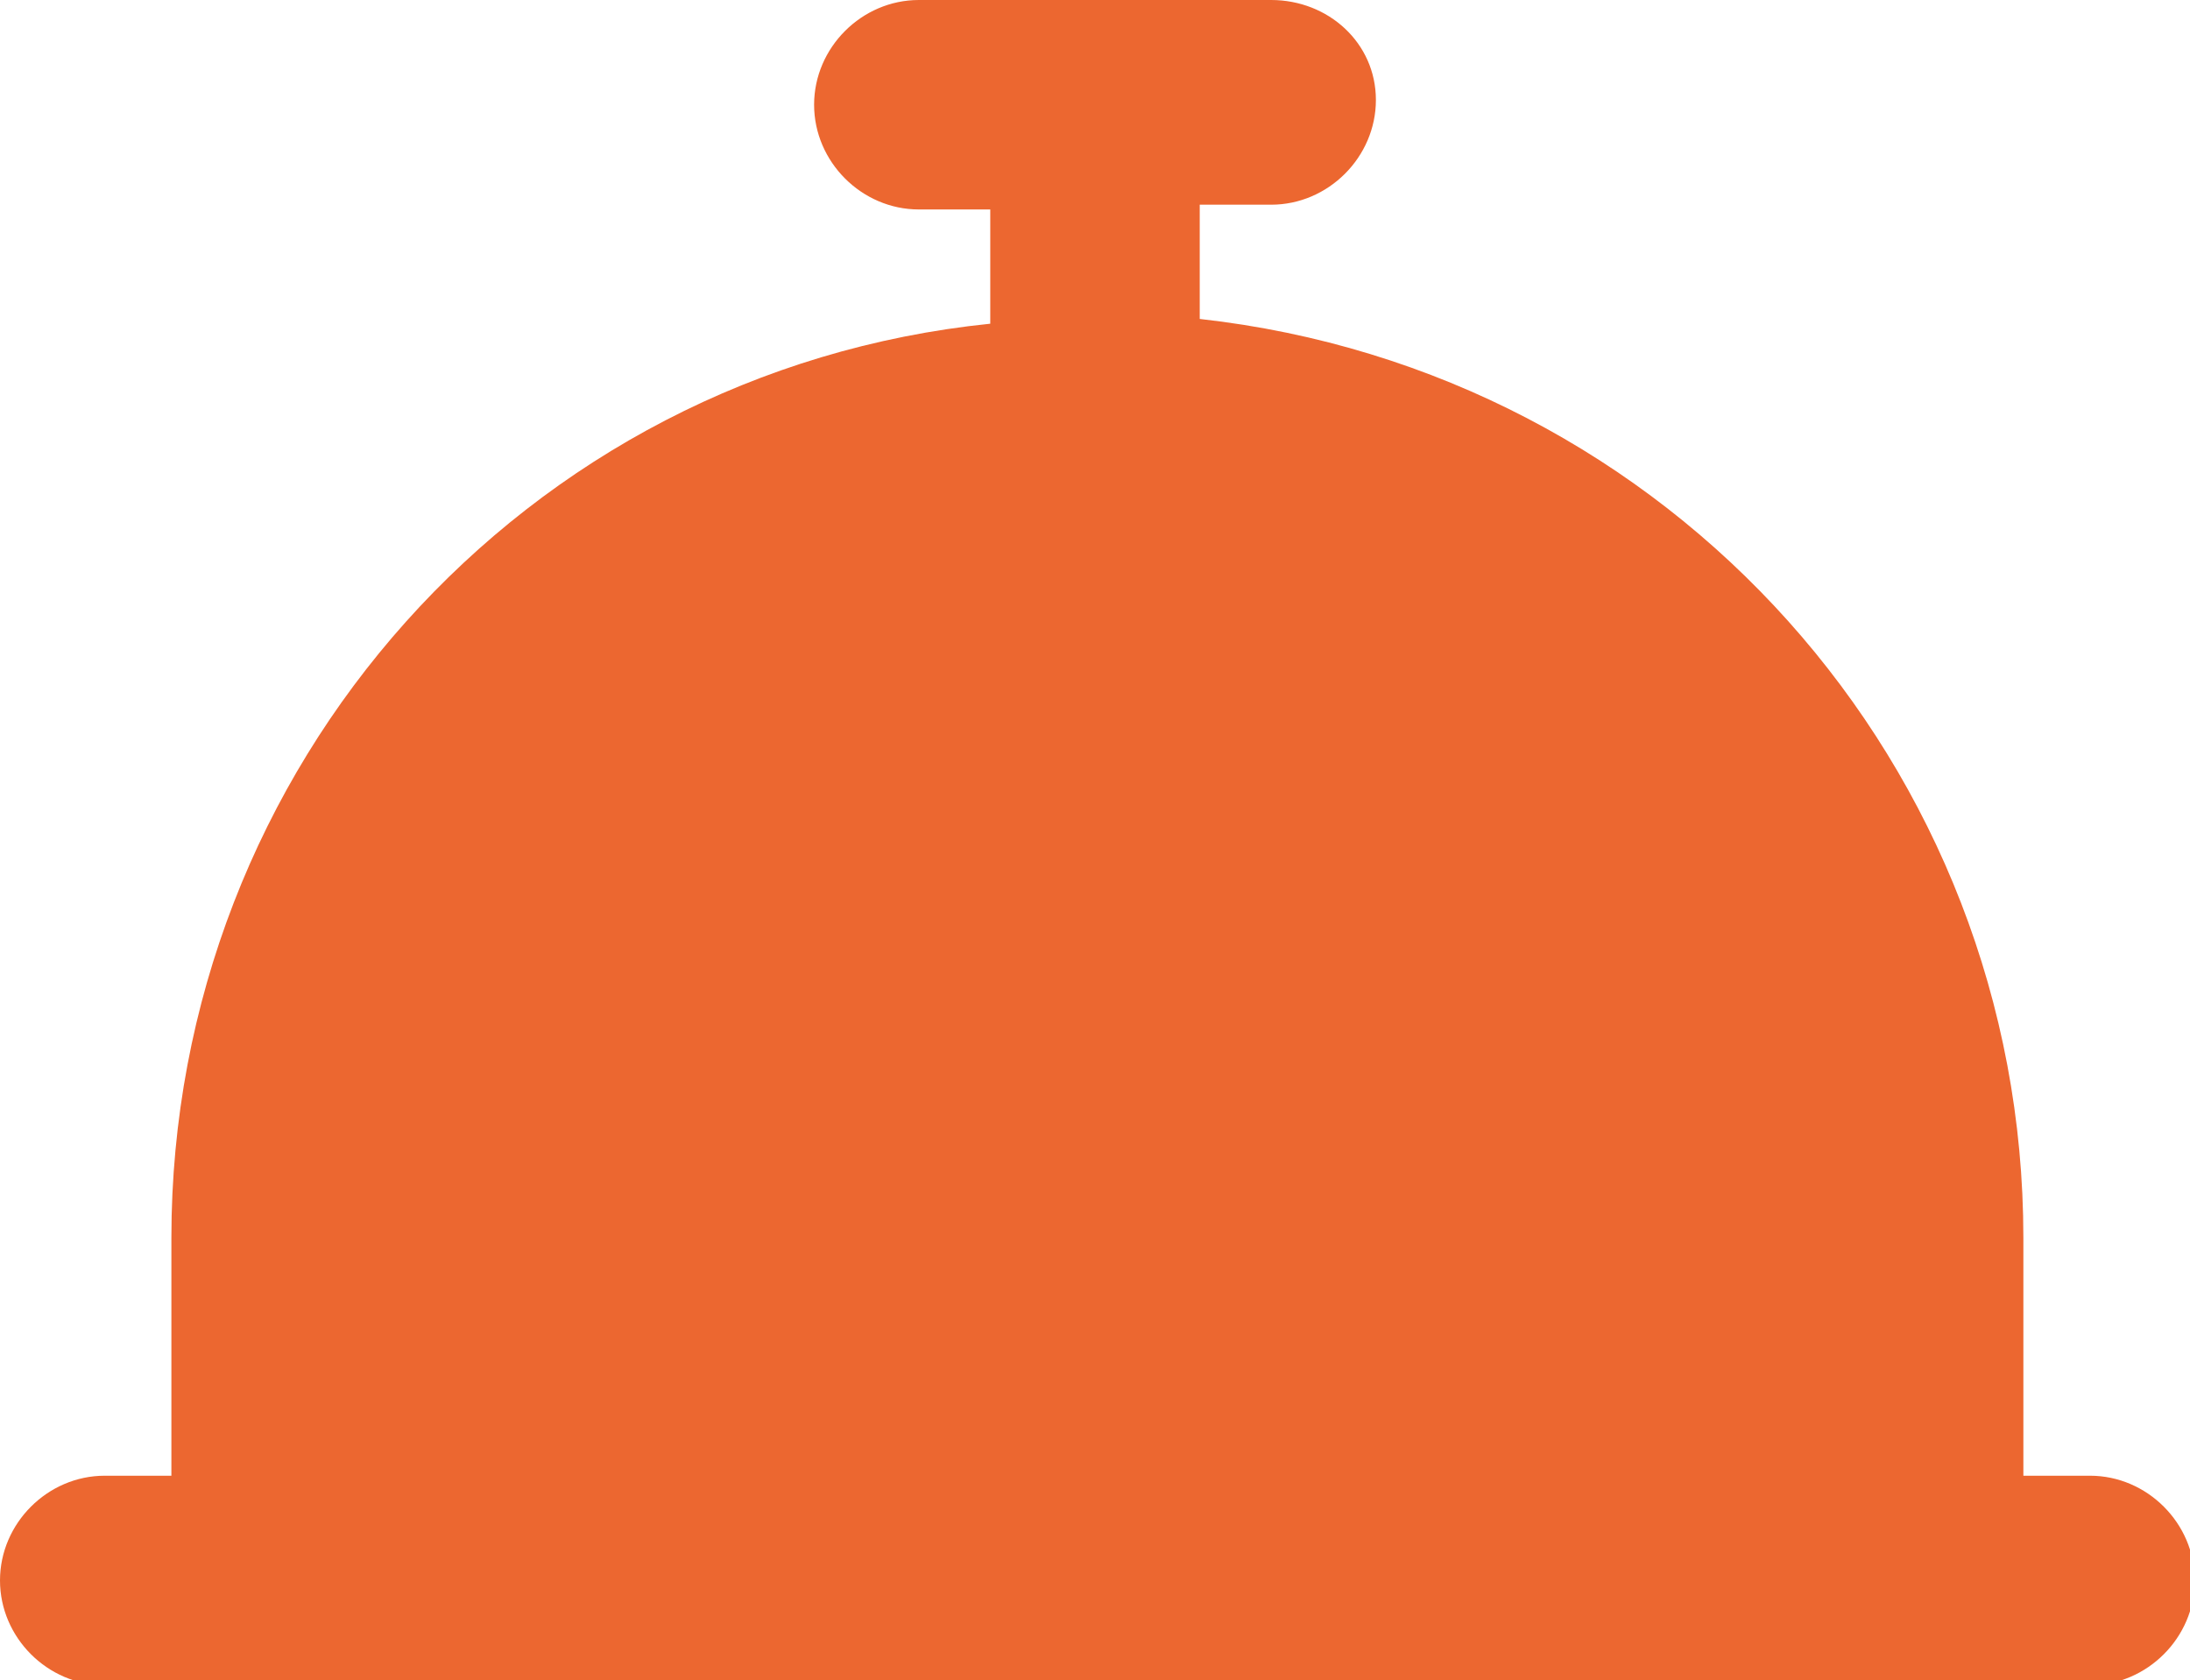
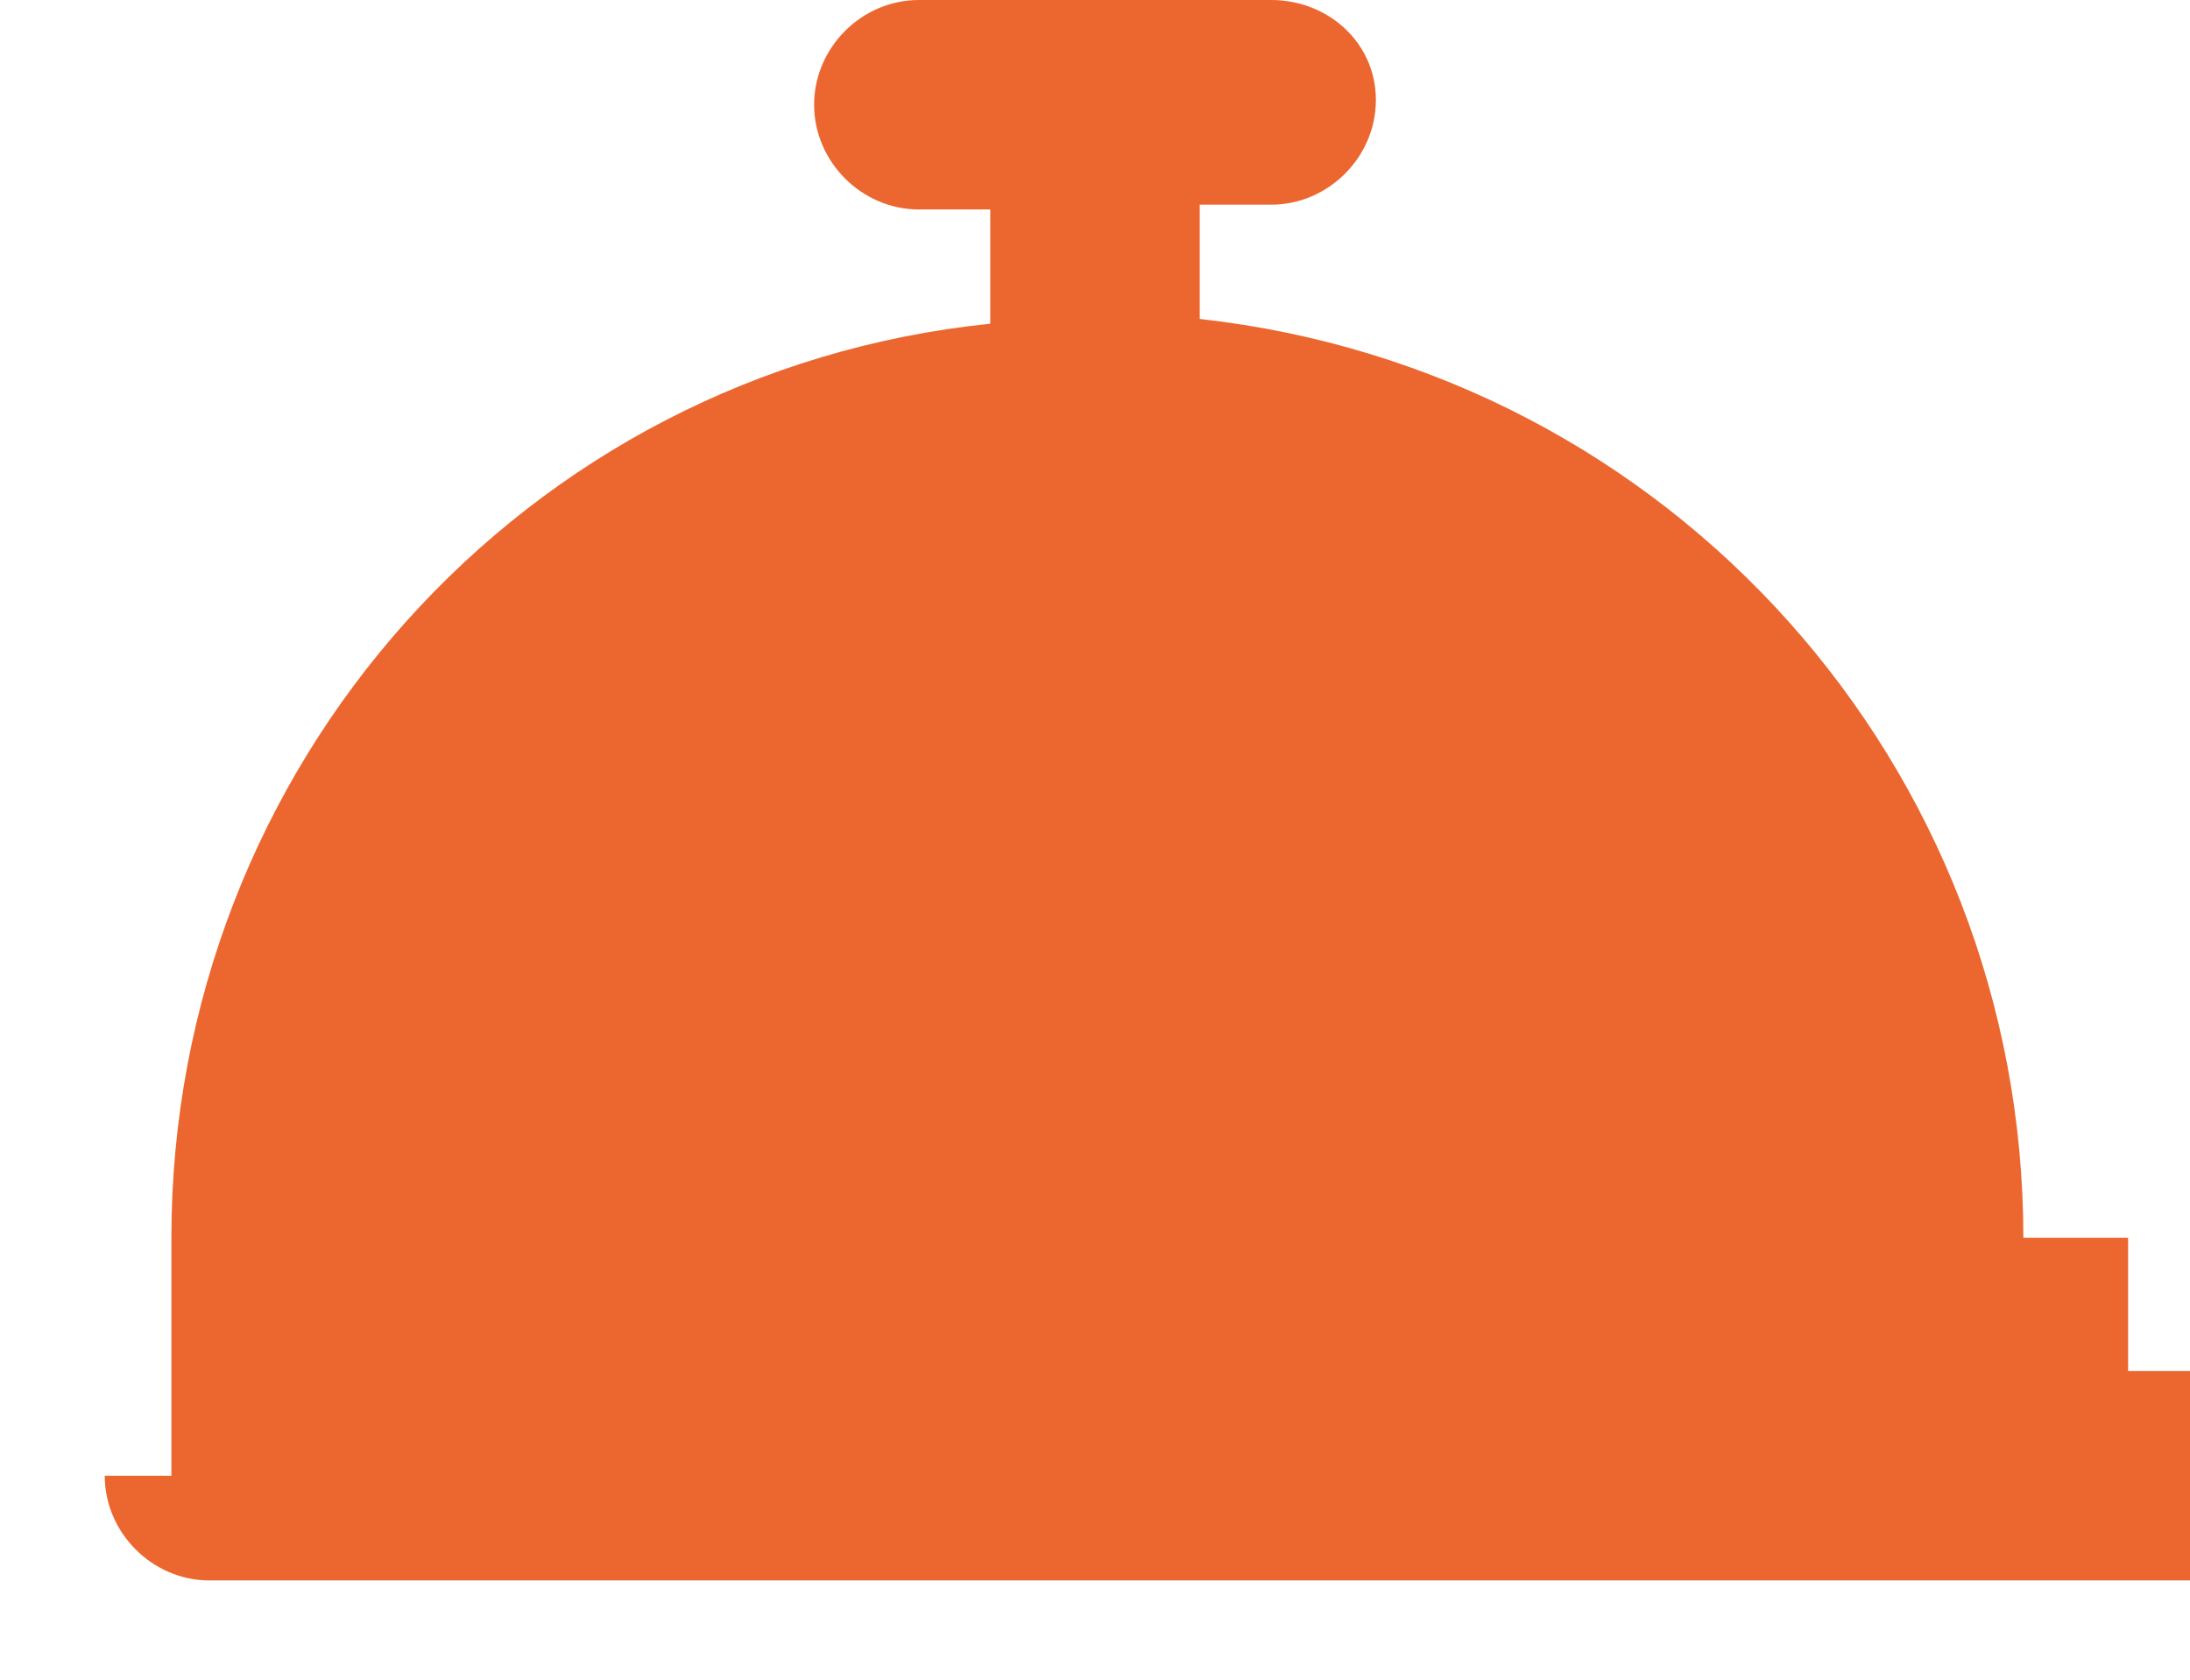
<svg xmlns="http://www.w3.org/2000/svg" version="1.1" id="Layer_1" x="0px" y="0px" viewBox="0 0 46 35.3" style="enable-background:new 0 0 46 35.3;" xml:space="preserve">
  <style type="text/css">
	.st0{fill:#EC6730;}
</style>
  <g id="Layer_2_00000054962615684539448810000016068747633162990469_">
    <g id="Layer_1-2">
-       <path class="st0" d="M42.5,26c0-9.9-7.4-18.2-17.3-19.3V4.3h1.5c1.2,0,2.2-1,2.2-2.2S27.9,0,26.7,0h-7.4c-1.2,0-2.2,1-2.2,2.2    s1,2.2,2.2,2.2h1.5v2.4C11,7.8,3.6,16.1,3.6,26v5H2.2C1,31,0,32,0,33.2c0,1.2,1,2.2,2.2,2.2c0,0,0,0,0,0h41.7c1.2,0,2.2-1,2.2-2.2    c0-1.2-1-2.2-2.2-2.2h-1.4V26z" />
+       <path class="st0" d="M42.5,26c0-9.9-7.4-18.2-17.3-19.3V4.3h1.5c1.2,0,2.2-1,2.2-2.2S27.9,0,26.7,0h-7.4c-1.2,0-2.2,1-2.2,2.2    s1,2.2,2.2,2.2h1.5v2.4C11,7.8,3.6,16.1,3.6,26v5H2.2c0,1.2,1,2.2,2.2,2.2c0,0,0,0,0,0h41.7c1.2,0,2.2-1,2.2-2.2    c0-1.2-1-2.2-2.2-2.2h-1.4V26z" />
    </g>
  </g>
</svg>